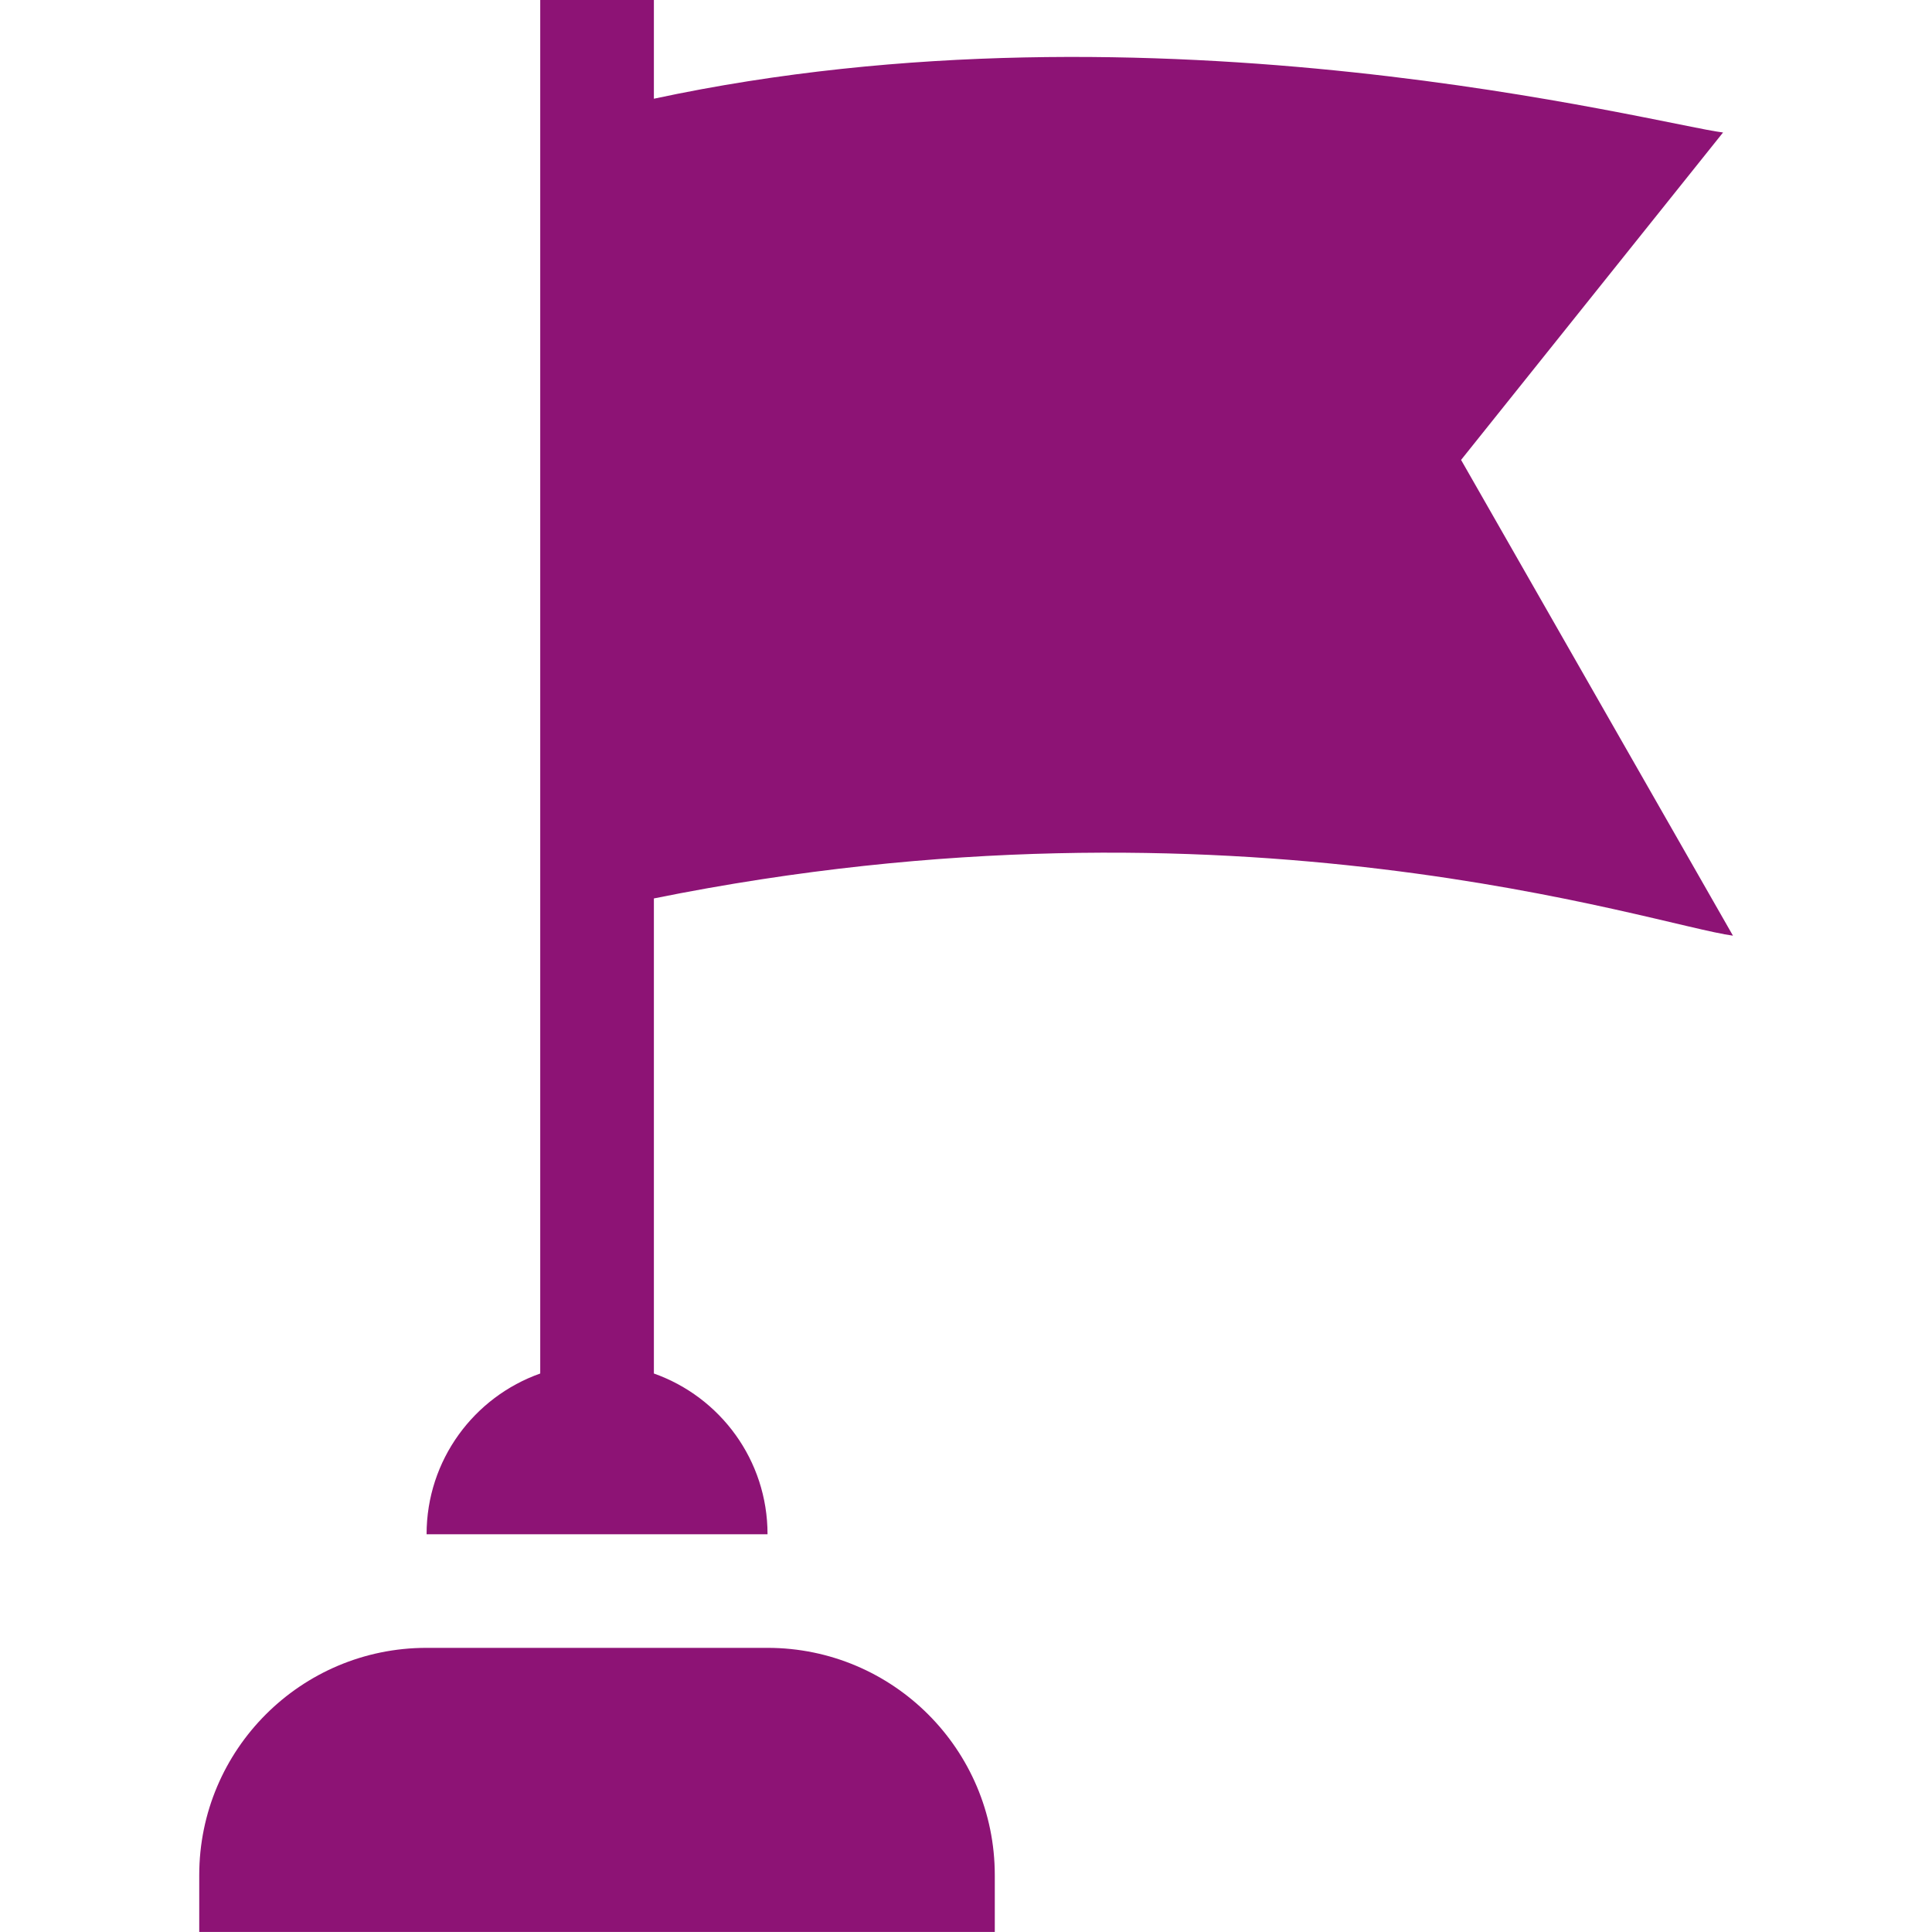
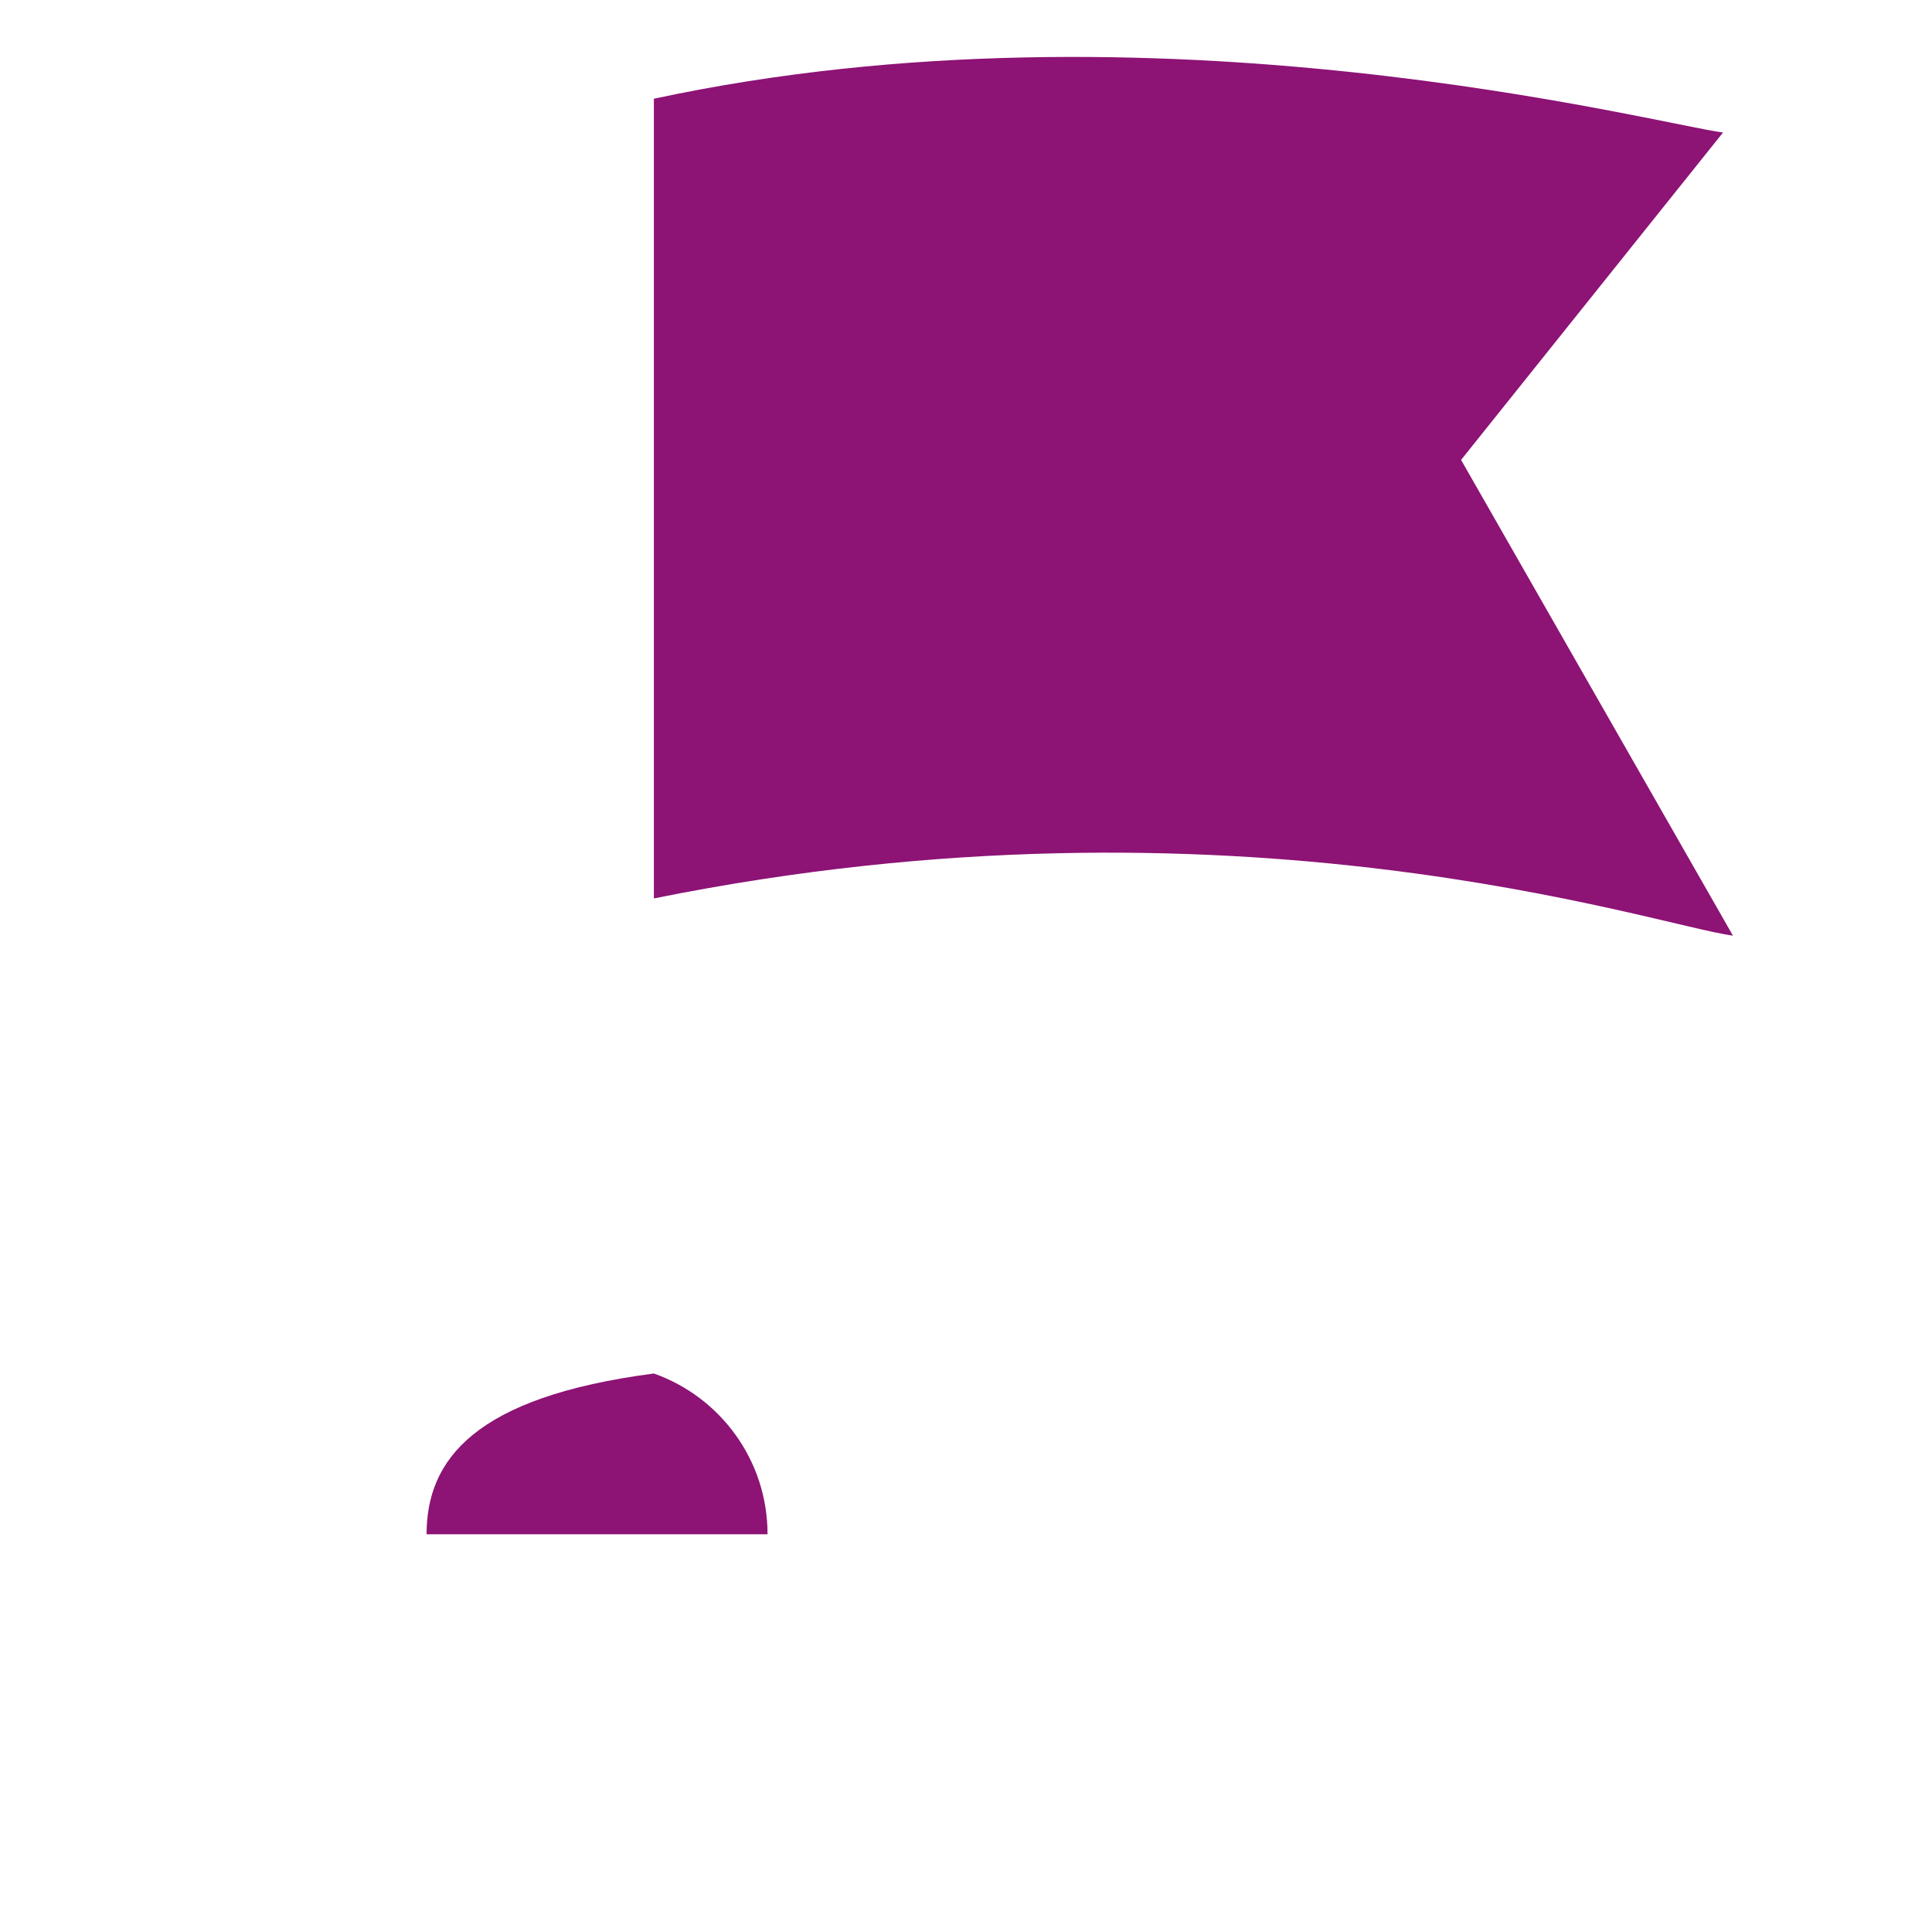
<svg xmlns="http://www.w3.org/2000/svg" width="40" height="40" viewBox="0 0 40 40" fill="none">
-   <path d="M15.89 34.117H8.831C6.232 34.117 4.125 36.224 4.125 38.823V39.999H20.596V38.823C20.596 36.224 18.489 34.117 15.89 34.117Z" fill="#8D1375" />
-   <path d="M30.25 9.522L35.674 2.743C34.36 2.584 23.941 -0.188 13.538 2.044V0H11.185V28.437C9.814 28.922 8.832 30.228 8.832 31.765H15.891C15.891 30.228 14.909 28.922 13.538 28.437V18.601C25.564 16.171 34.254 19.157 35.879 19.372L30.25 9.522Z" fill="#8D1375" />
+   <path d="M30.25 9.522L35.674 2.743C34.36 2.584 23.941 -0.188 13.538 2.044V0V28.437C9.814 28.922 8.832 30.228 8.832 31.765H15.891C15.891 30.228 14.909 28.922 13.538 28.437V18.601C25.564 16.171 34.254 19.157 35.879 19.372L30.25 9.522Z" fill="#8D1375" />
</svg>